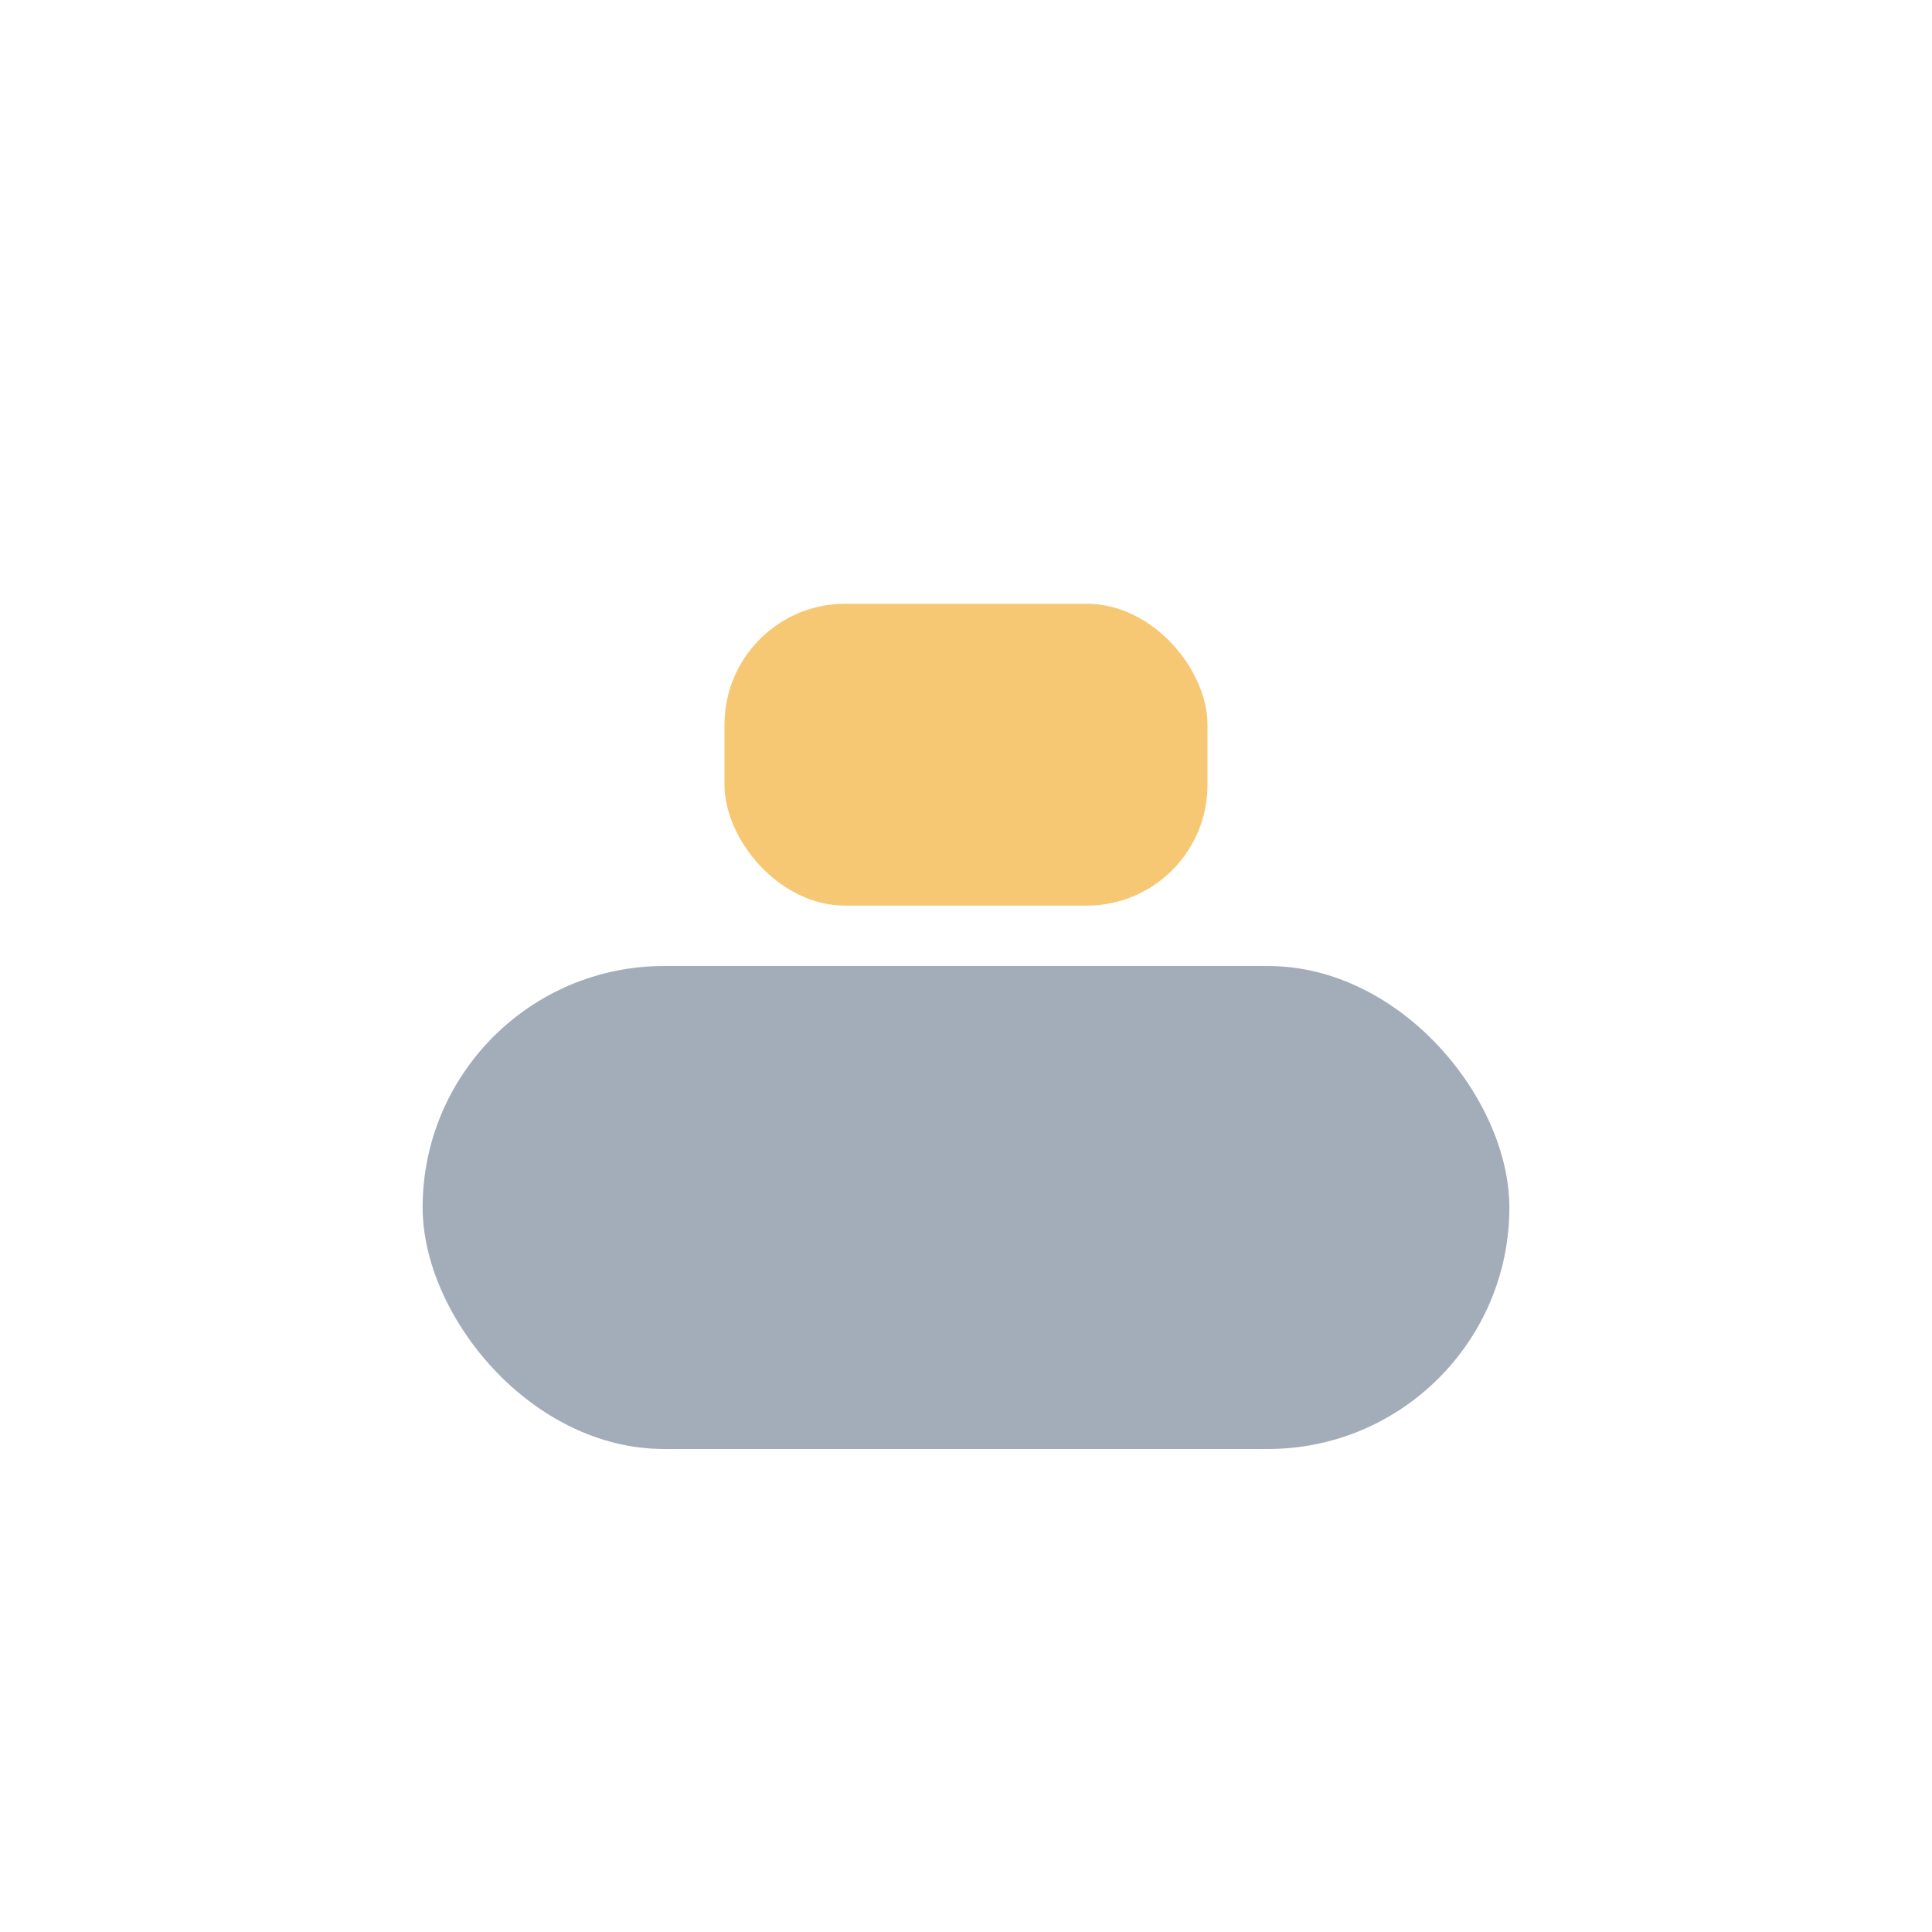
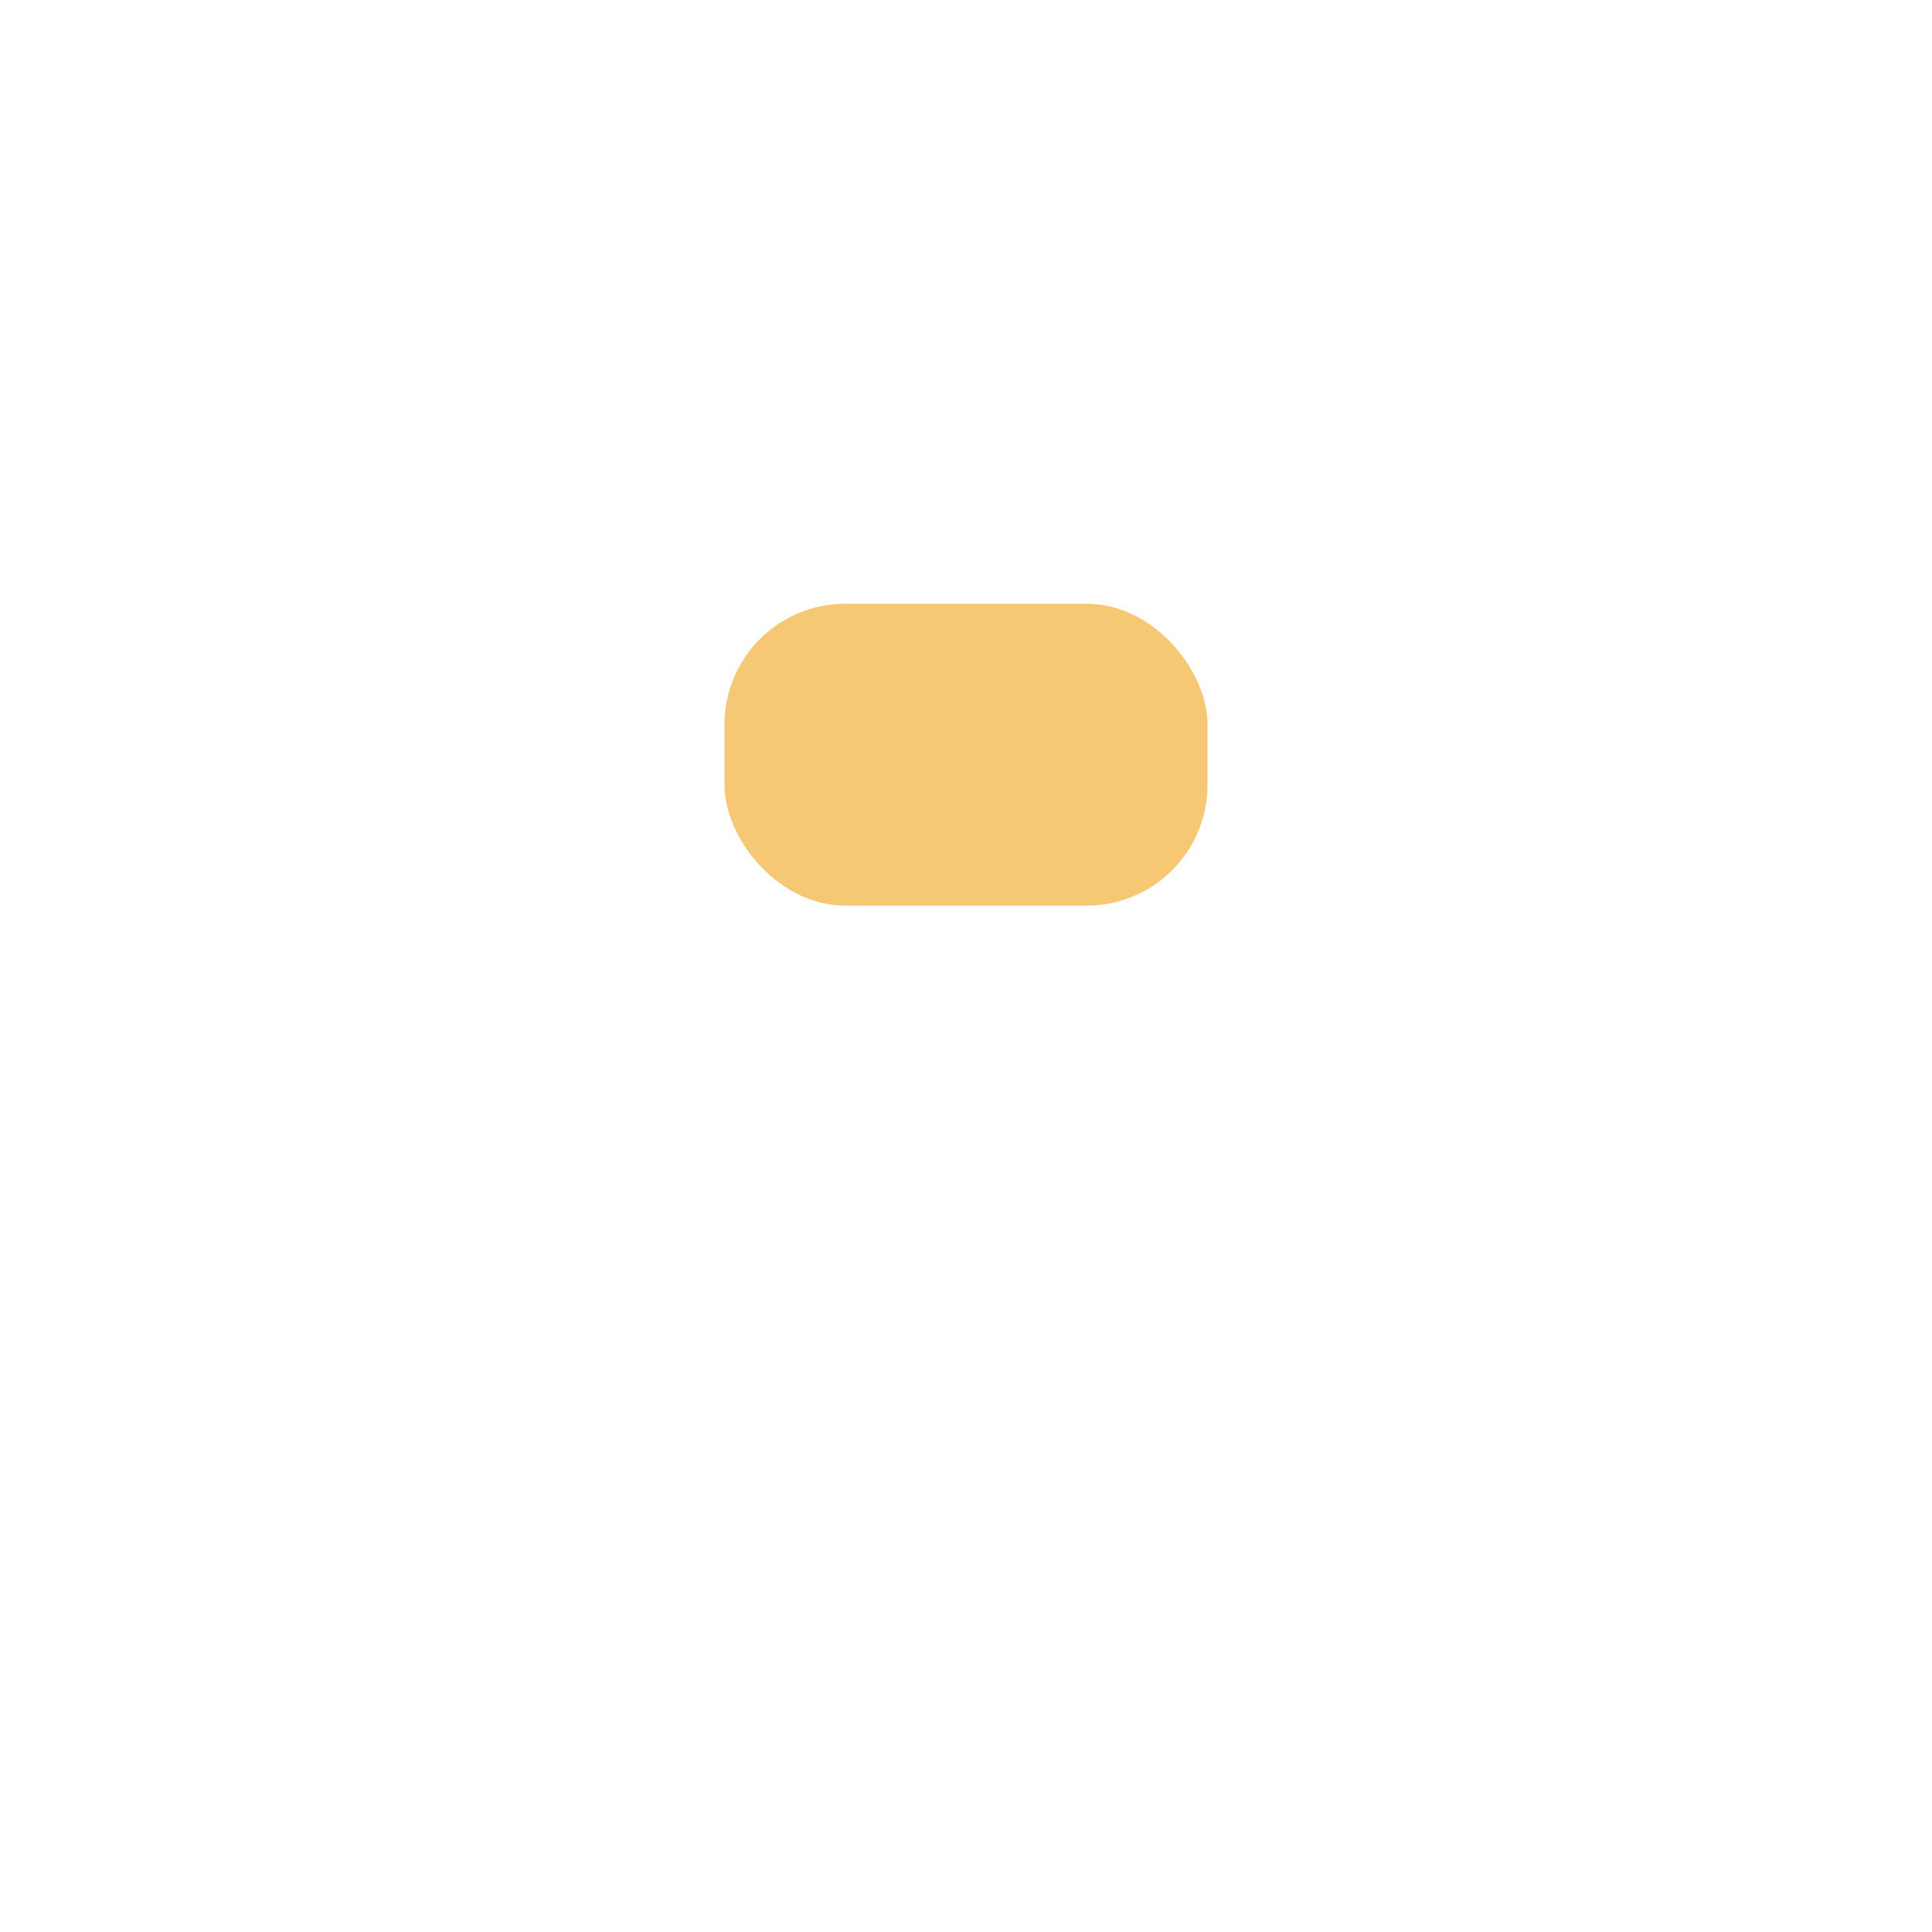
<svg xmlns="http://www.w3.org/2000/svg" width="32" height="32" viewBox="0 0 32 32">
-   <rect x="7" y="16" width="18" height="8" rx="4" fill="#A3ADBA" />
  <rect x="12" y="10" width="8" height="5" rx="2" fill="#F7C873" />
</svg>